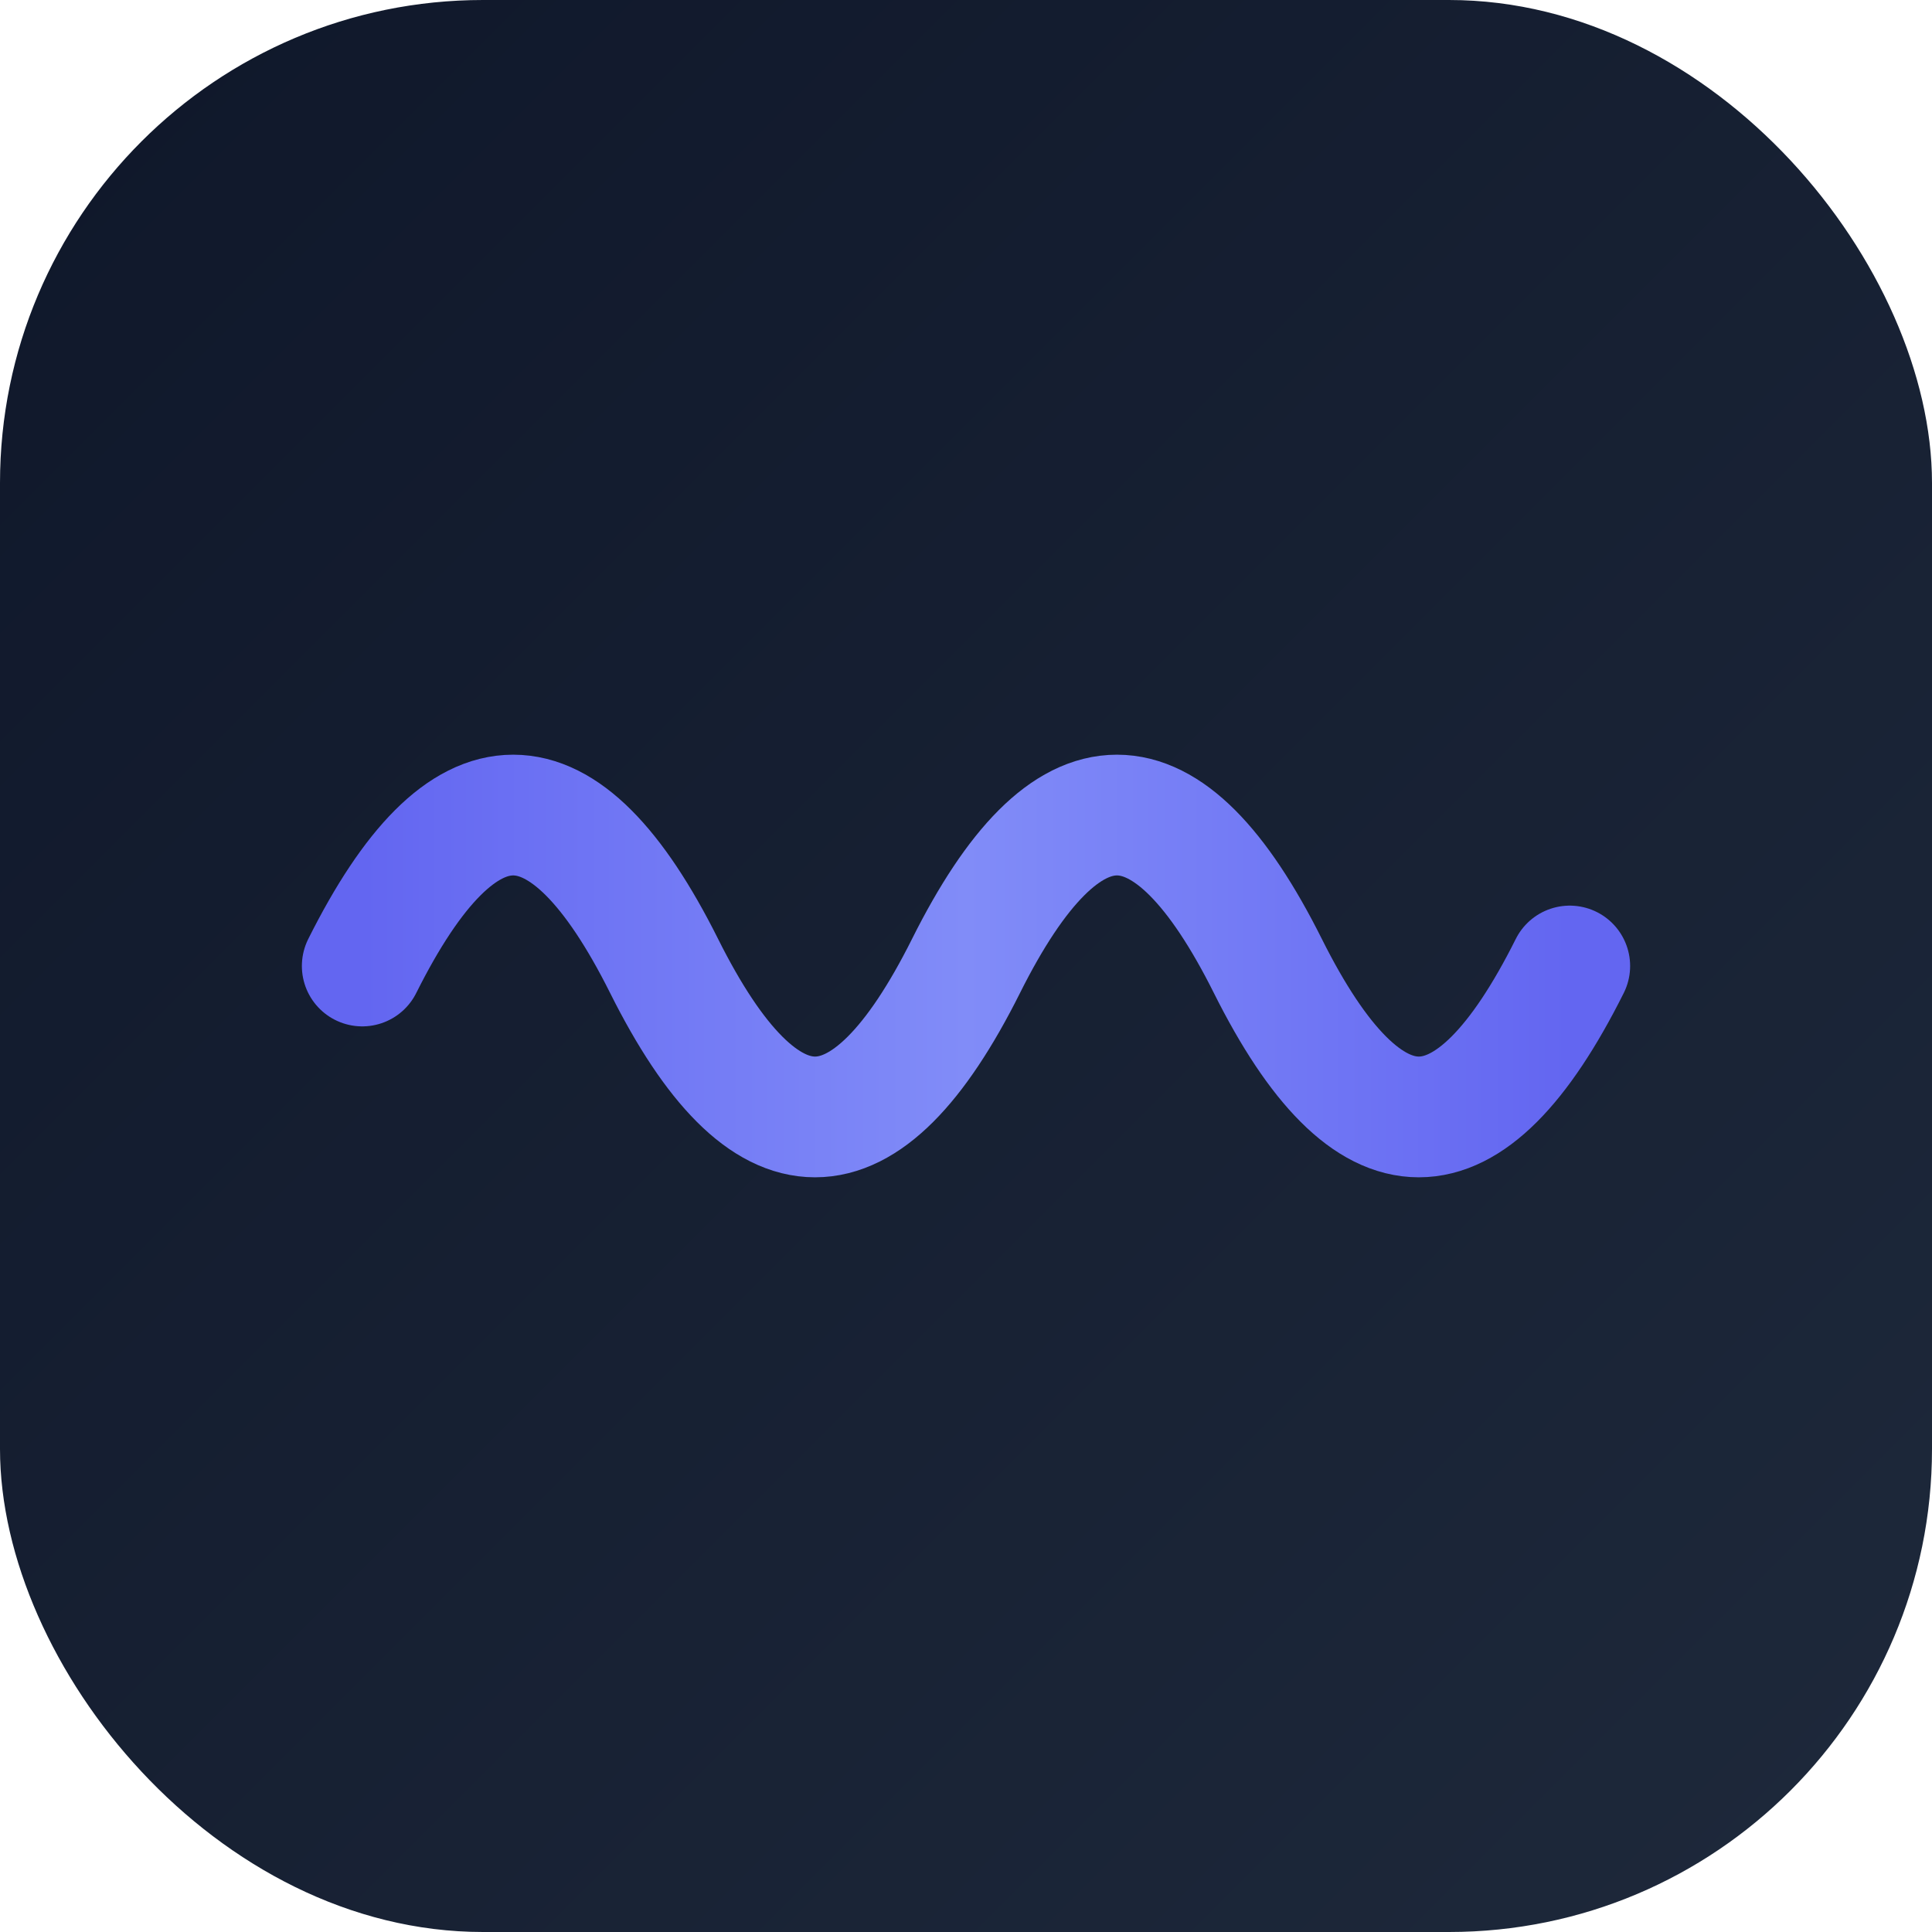
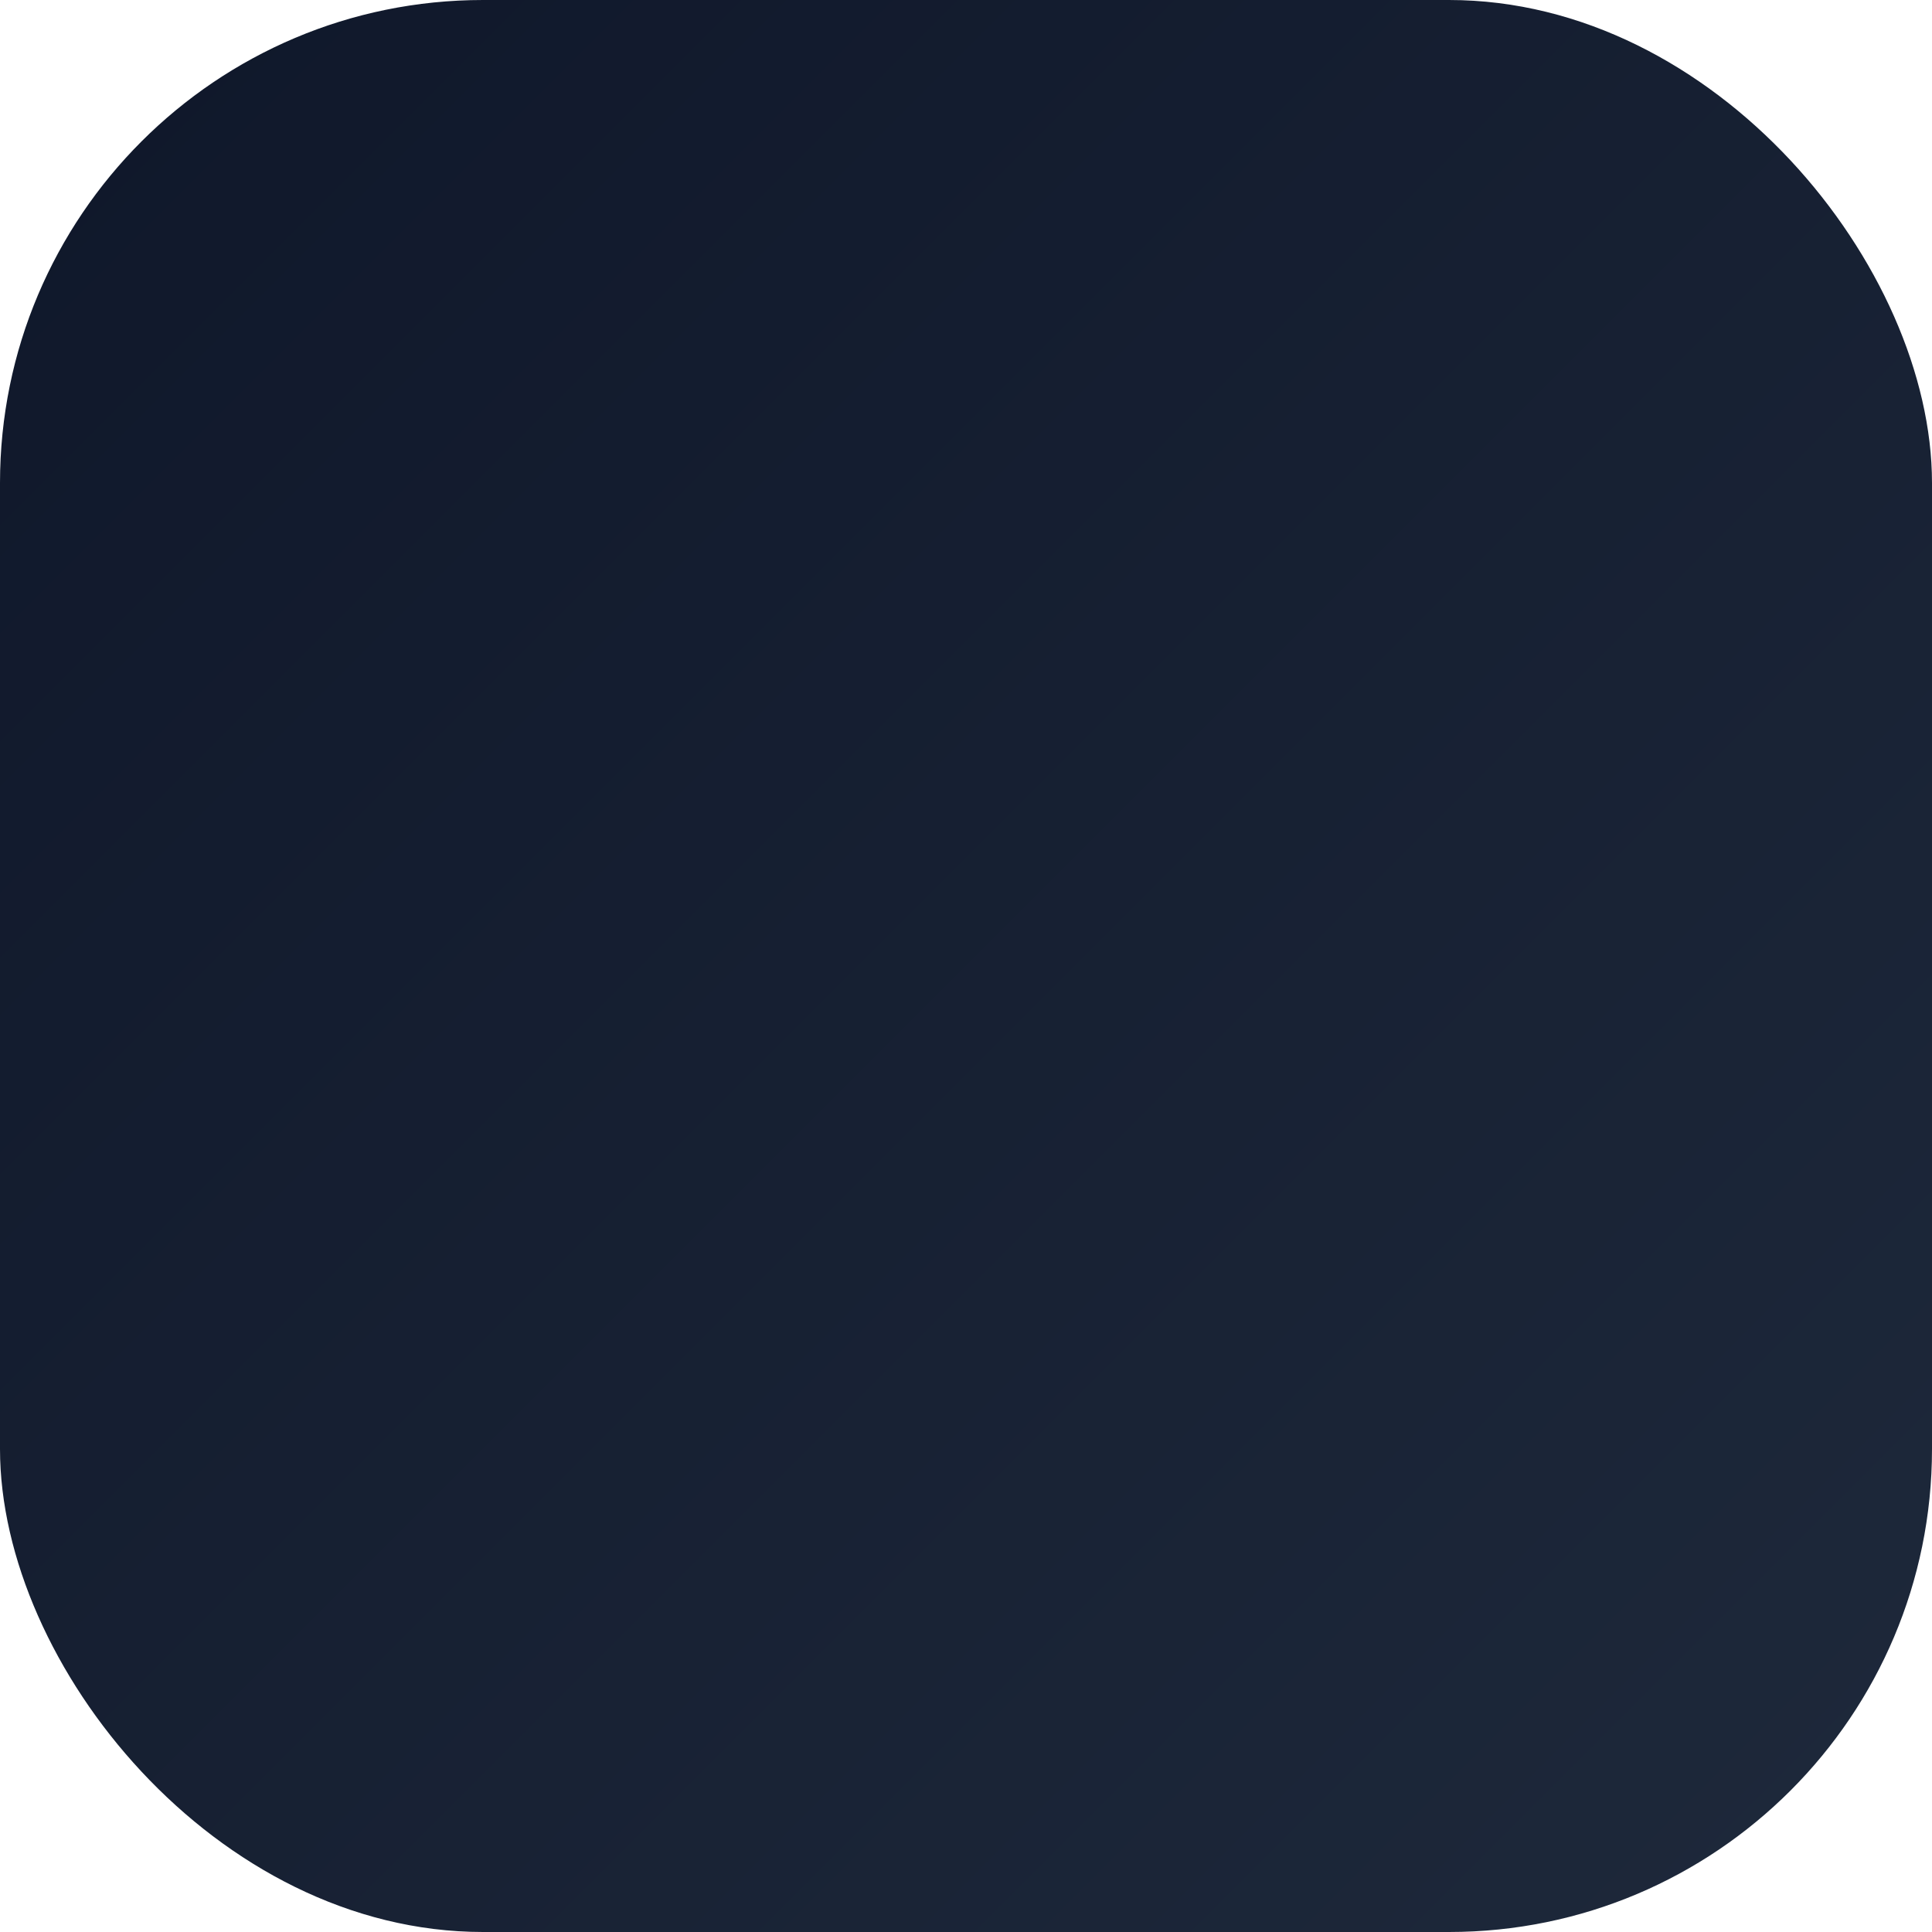
<svg xmlns="http://www.w3.org/2000/svg" viewBox="0 0 16 16" width="16" height="16">
  <defs>
    <linearGradient id="bgGradient" x1="0%" y1="0%" x2="100%" y2="100%">
      <stop offset="0%" style="stop-color:#0F172A" />
      <stop offset="100%" style="stop-color:#1E293B" />
    </linearGradient>
    <linearGradient id="waveGradient" x1="0%" y1="0%" x2="100%" y2="0%">
      <stop offset="0%" style="stop-color:#6366F1" />
      <stop offset="50%" style="stop-color:#818CF8" />
      <stop offset="100%" style="stop-color:#6366F1" />
    </linearGradient>
  </defs>
  <rect x="0" y="0" width="16" height="16" rx="4" ry="4" fill="url(#bgGradient)" />
  <g transform="translate(3, 8)">
-     <path d="M 0 0               Q 1.25 -2.5, 2.5 0               Q 3.75 2.5, 5 0               Q 6.25 -2.5, 7.5 0               Q 8.75 2.5, 10 0" stroke="url(#waveGradient)" fill="none" stroke-width="1" stroke-linecap="round" />
-   </g>
+     </g>
</svg>